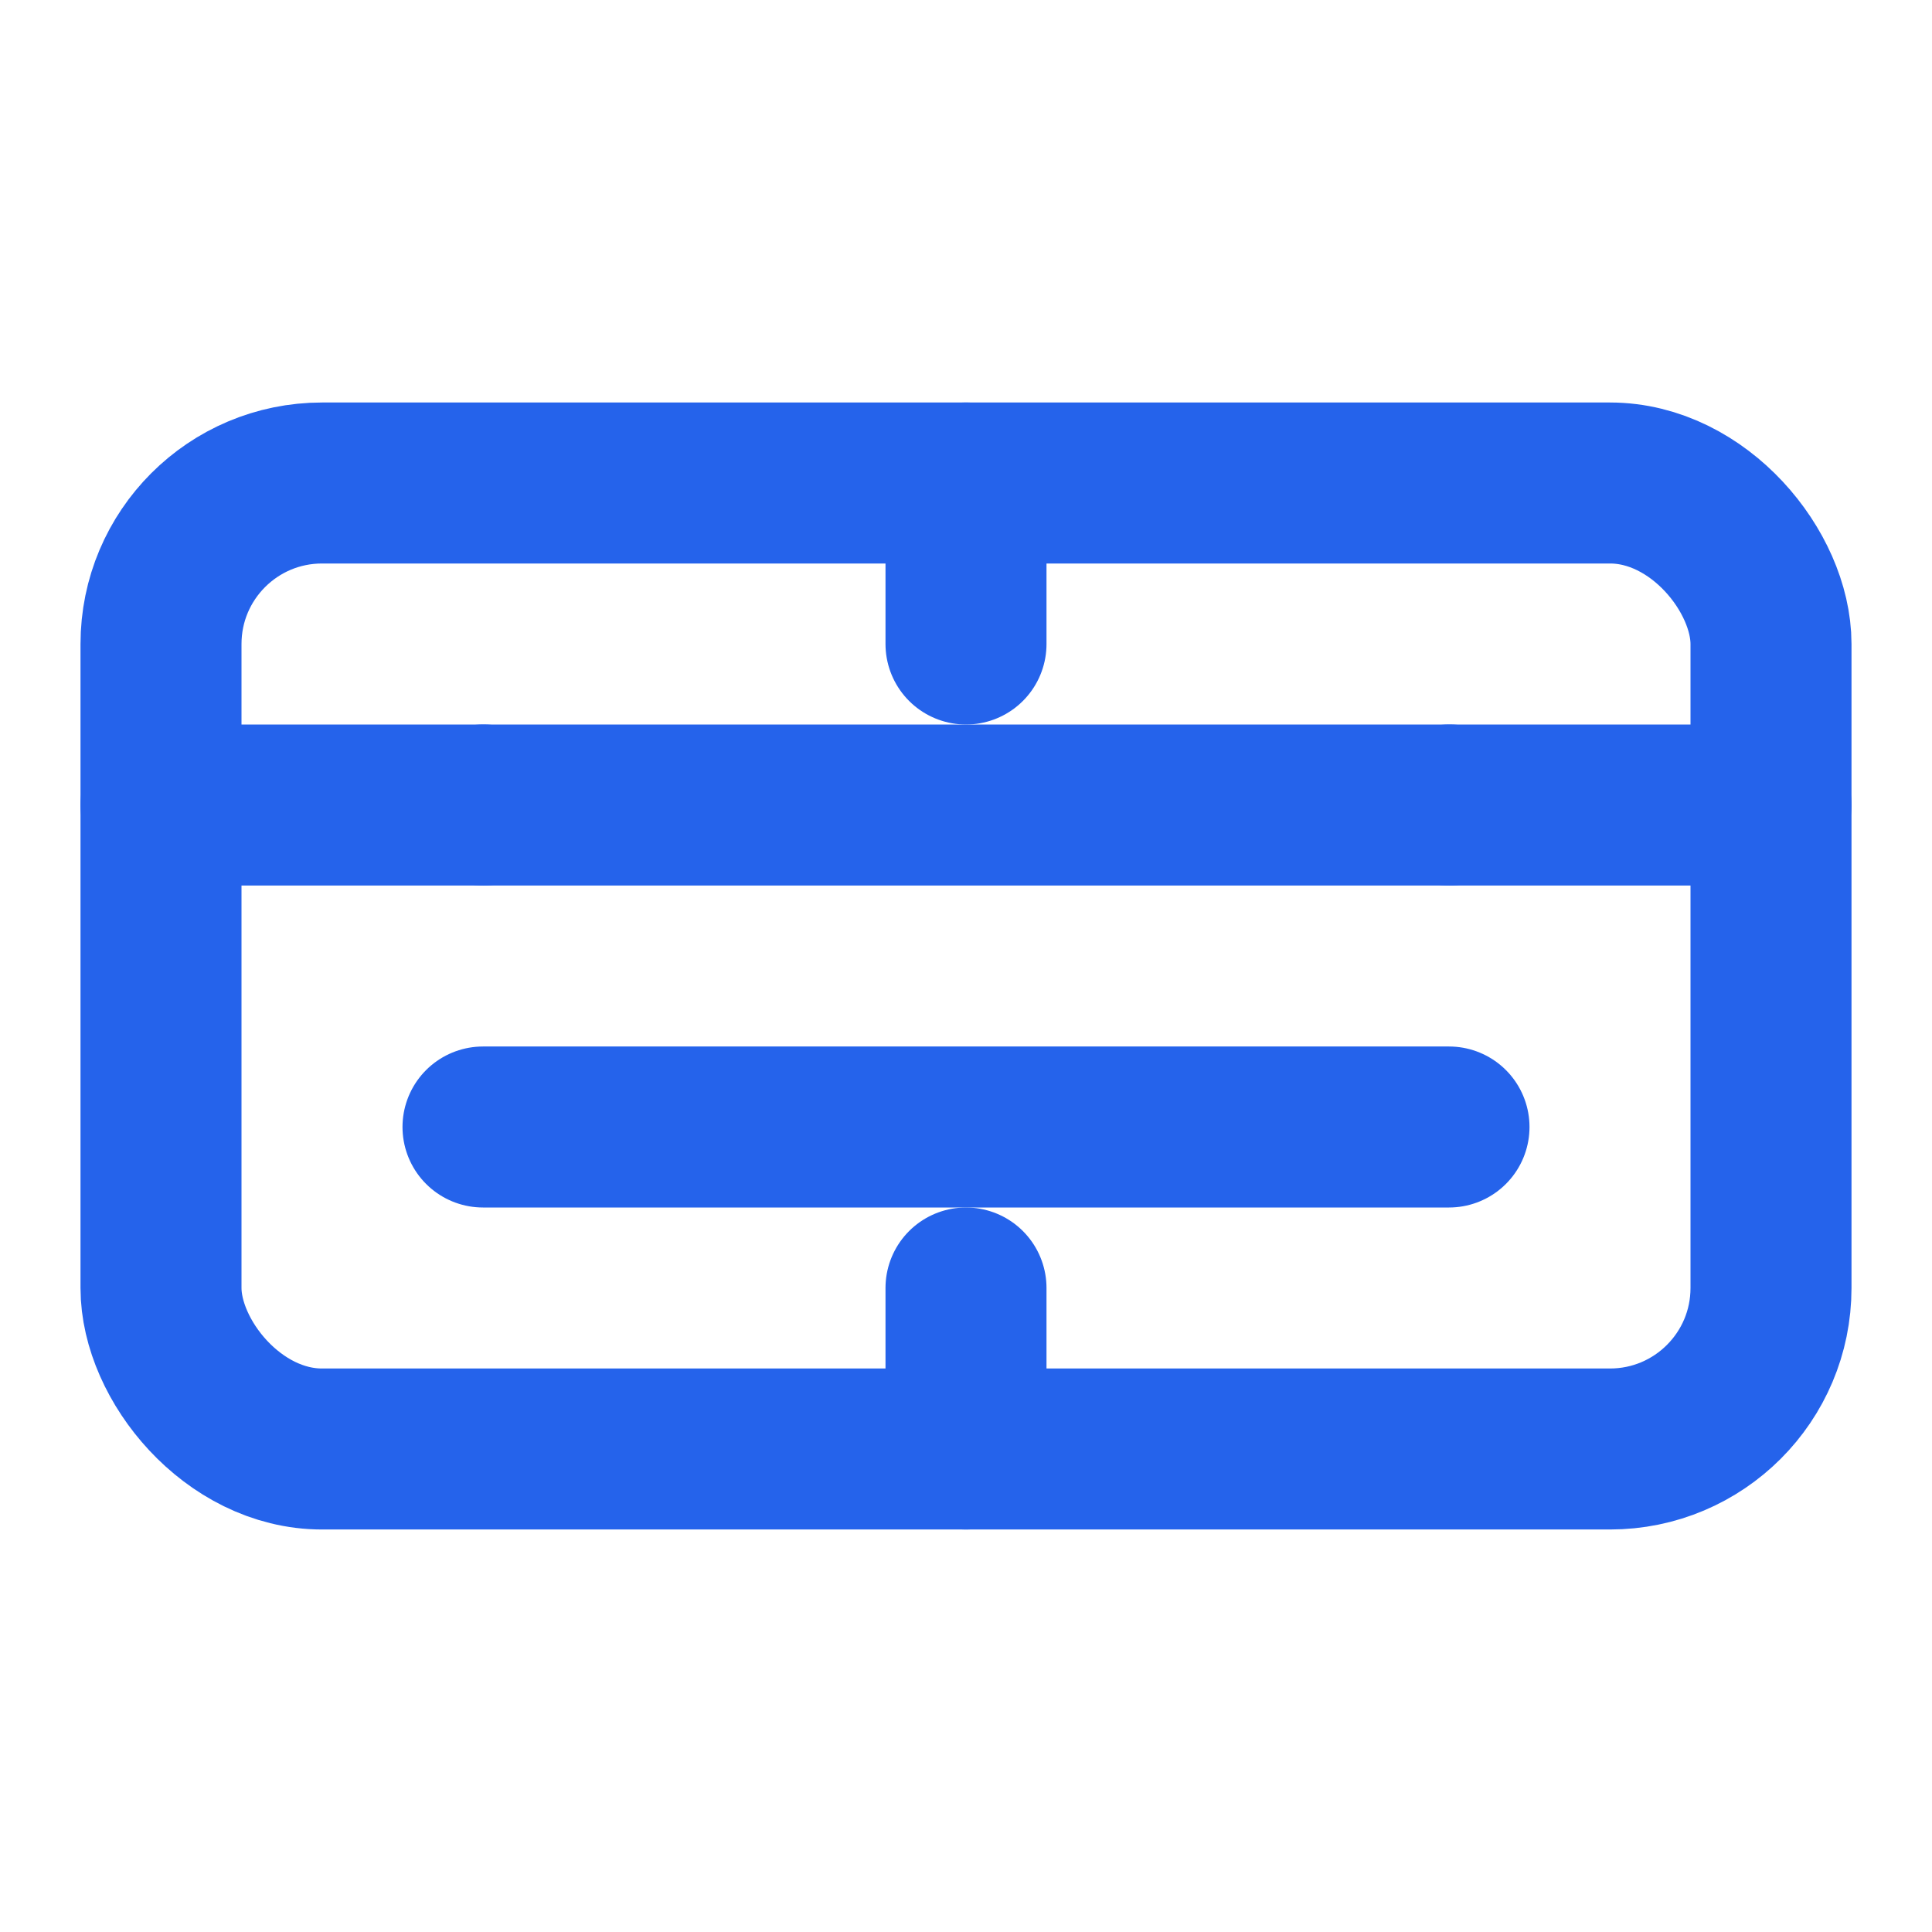
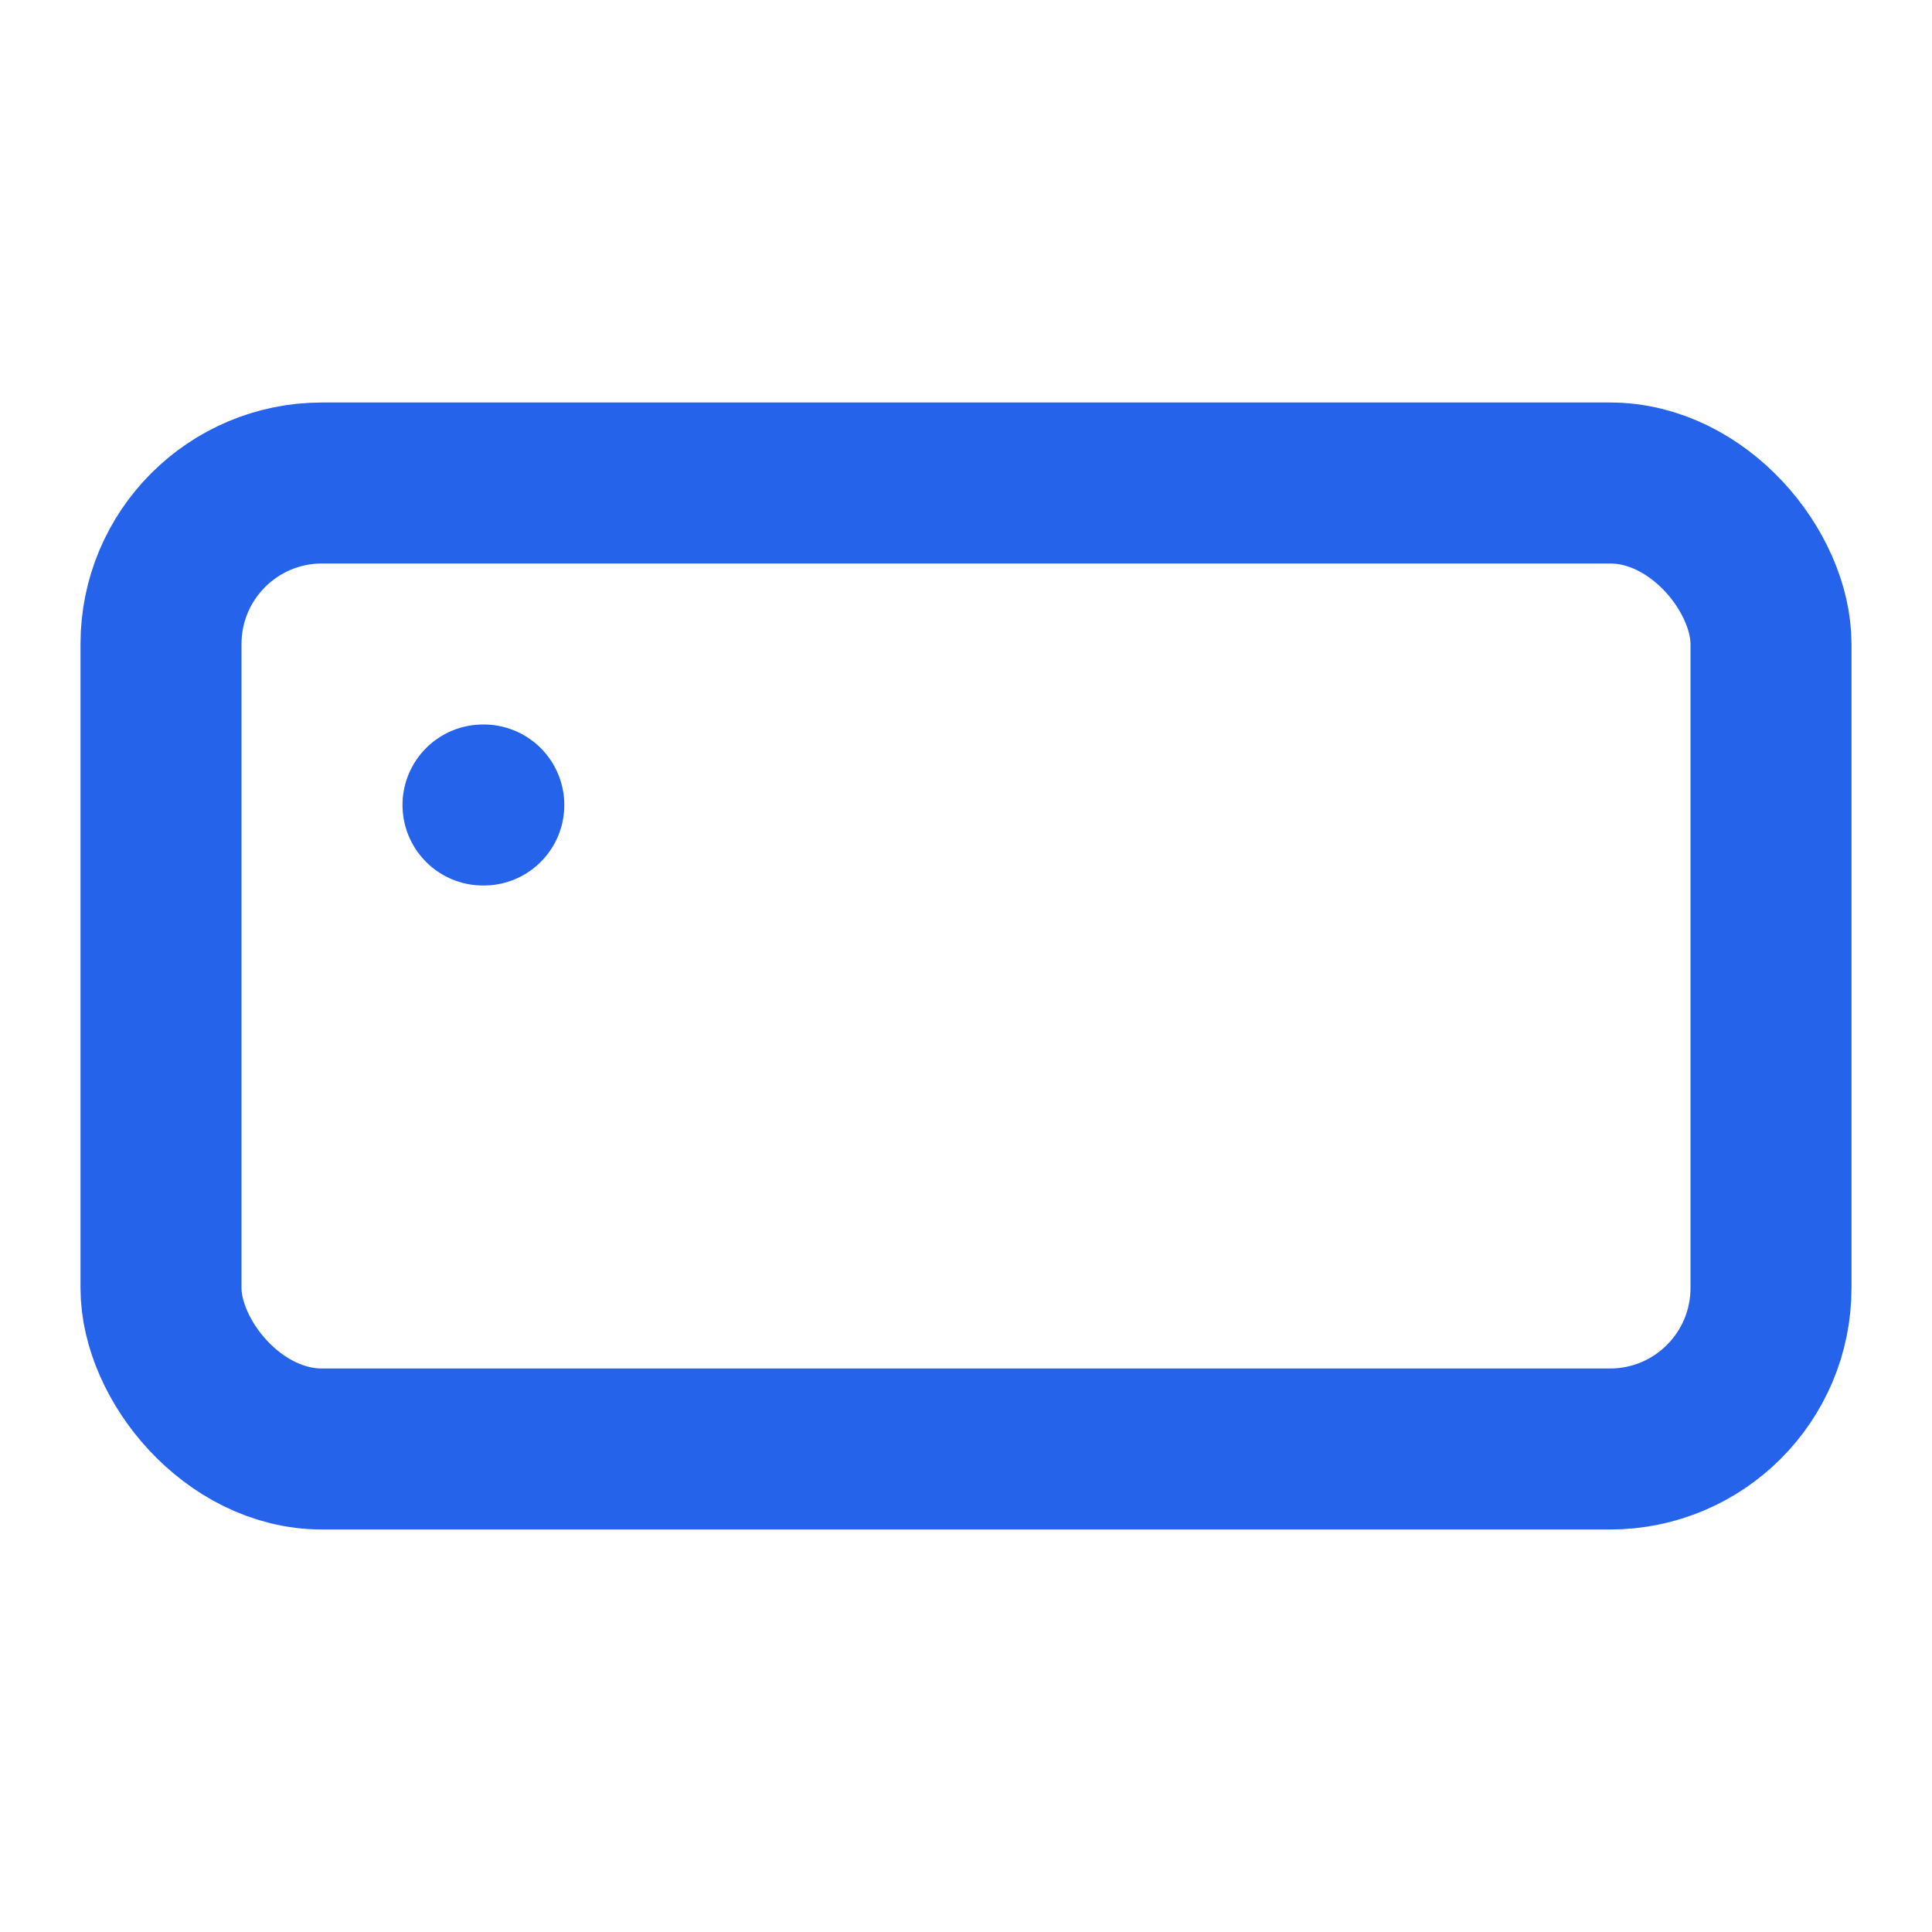
<svg xmlns="http://www.w3.org/2000/svg" width="80" height="80" viewBox="0 0 24 24" fill="none" stroke="#2563eb" stroke-width="2" stroke-linecap="round" stroke-linejoin="round">
  <rect x="2" y="6" width="20" height="12" rx="2" />
-   <line x1="2" y1="10" x2="22" y2="10" />
-   <path d="M12 6v2" />
-   <path d="M12 16v2" />
  <path d="M6 10h.01" />
-   <path d="M18 10h.01" />
-   <path d="M6 14h12" />
</svg>